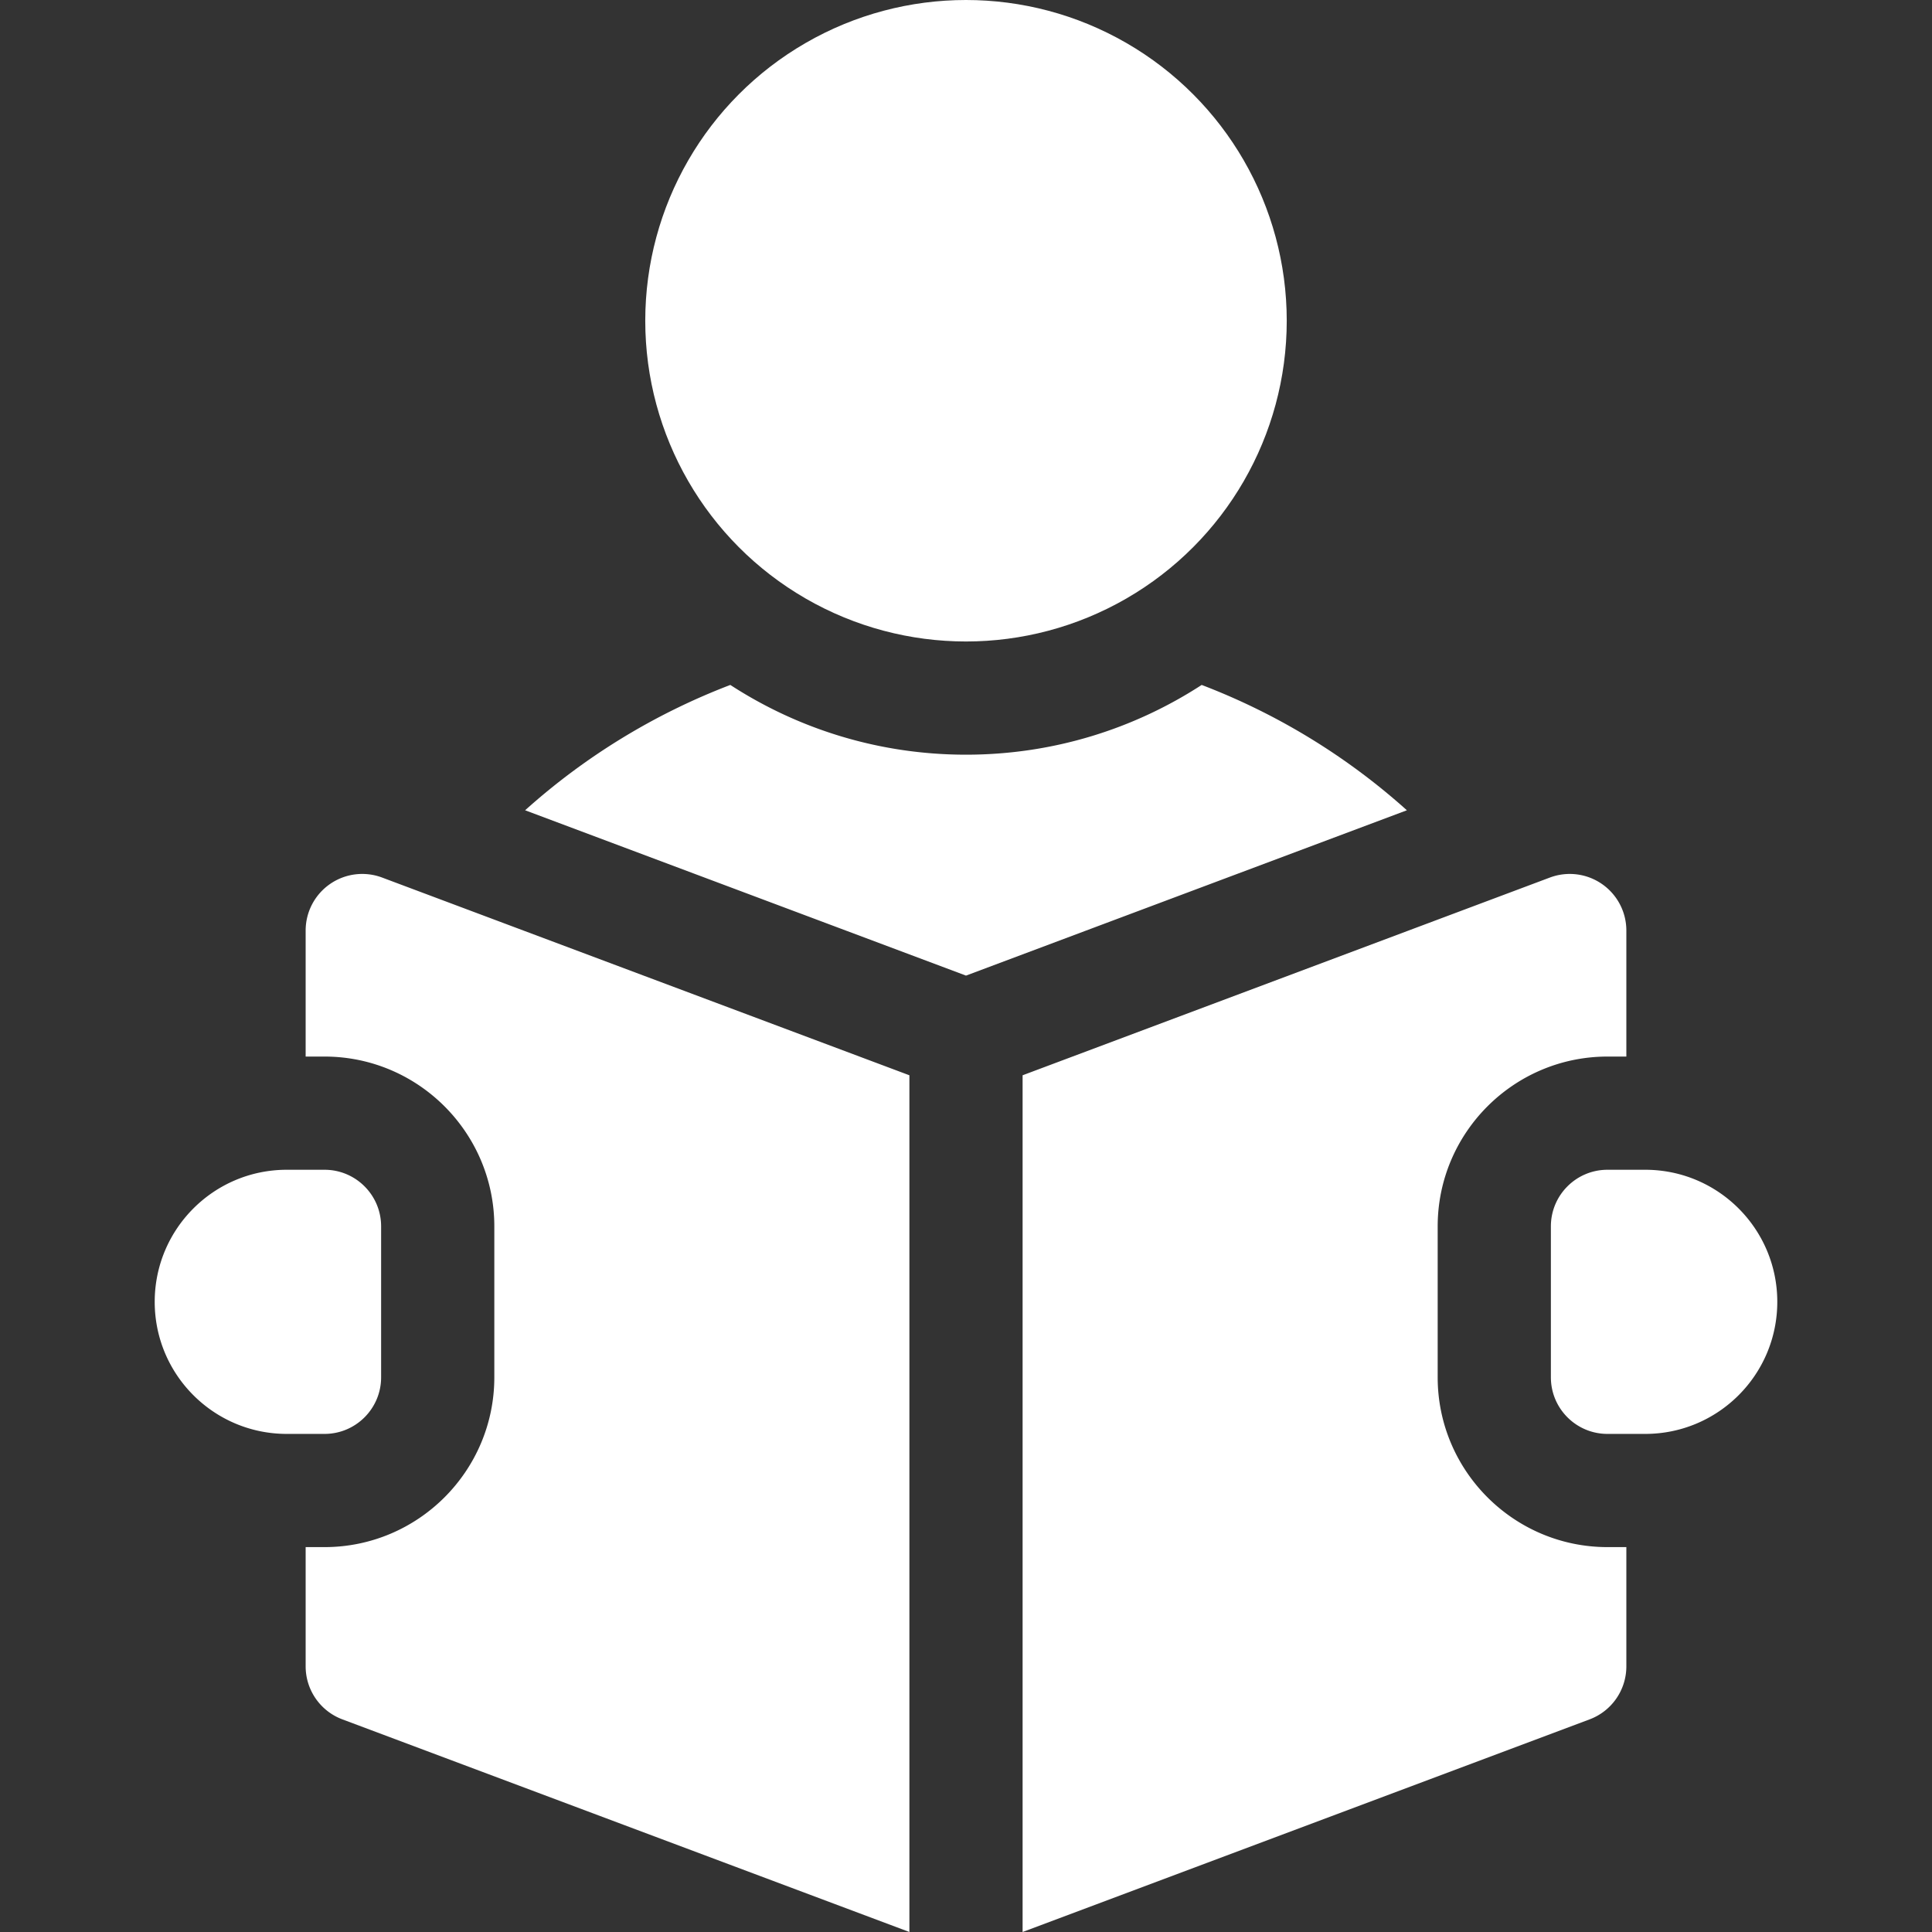
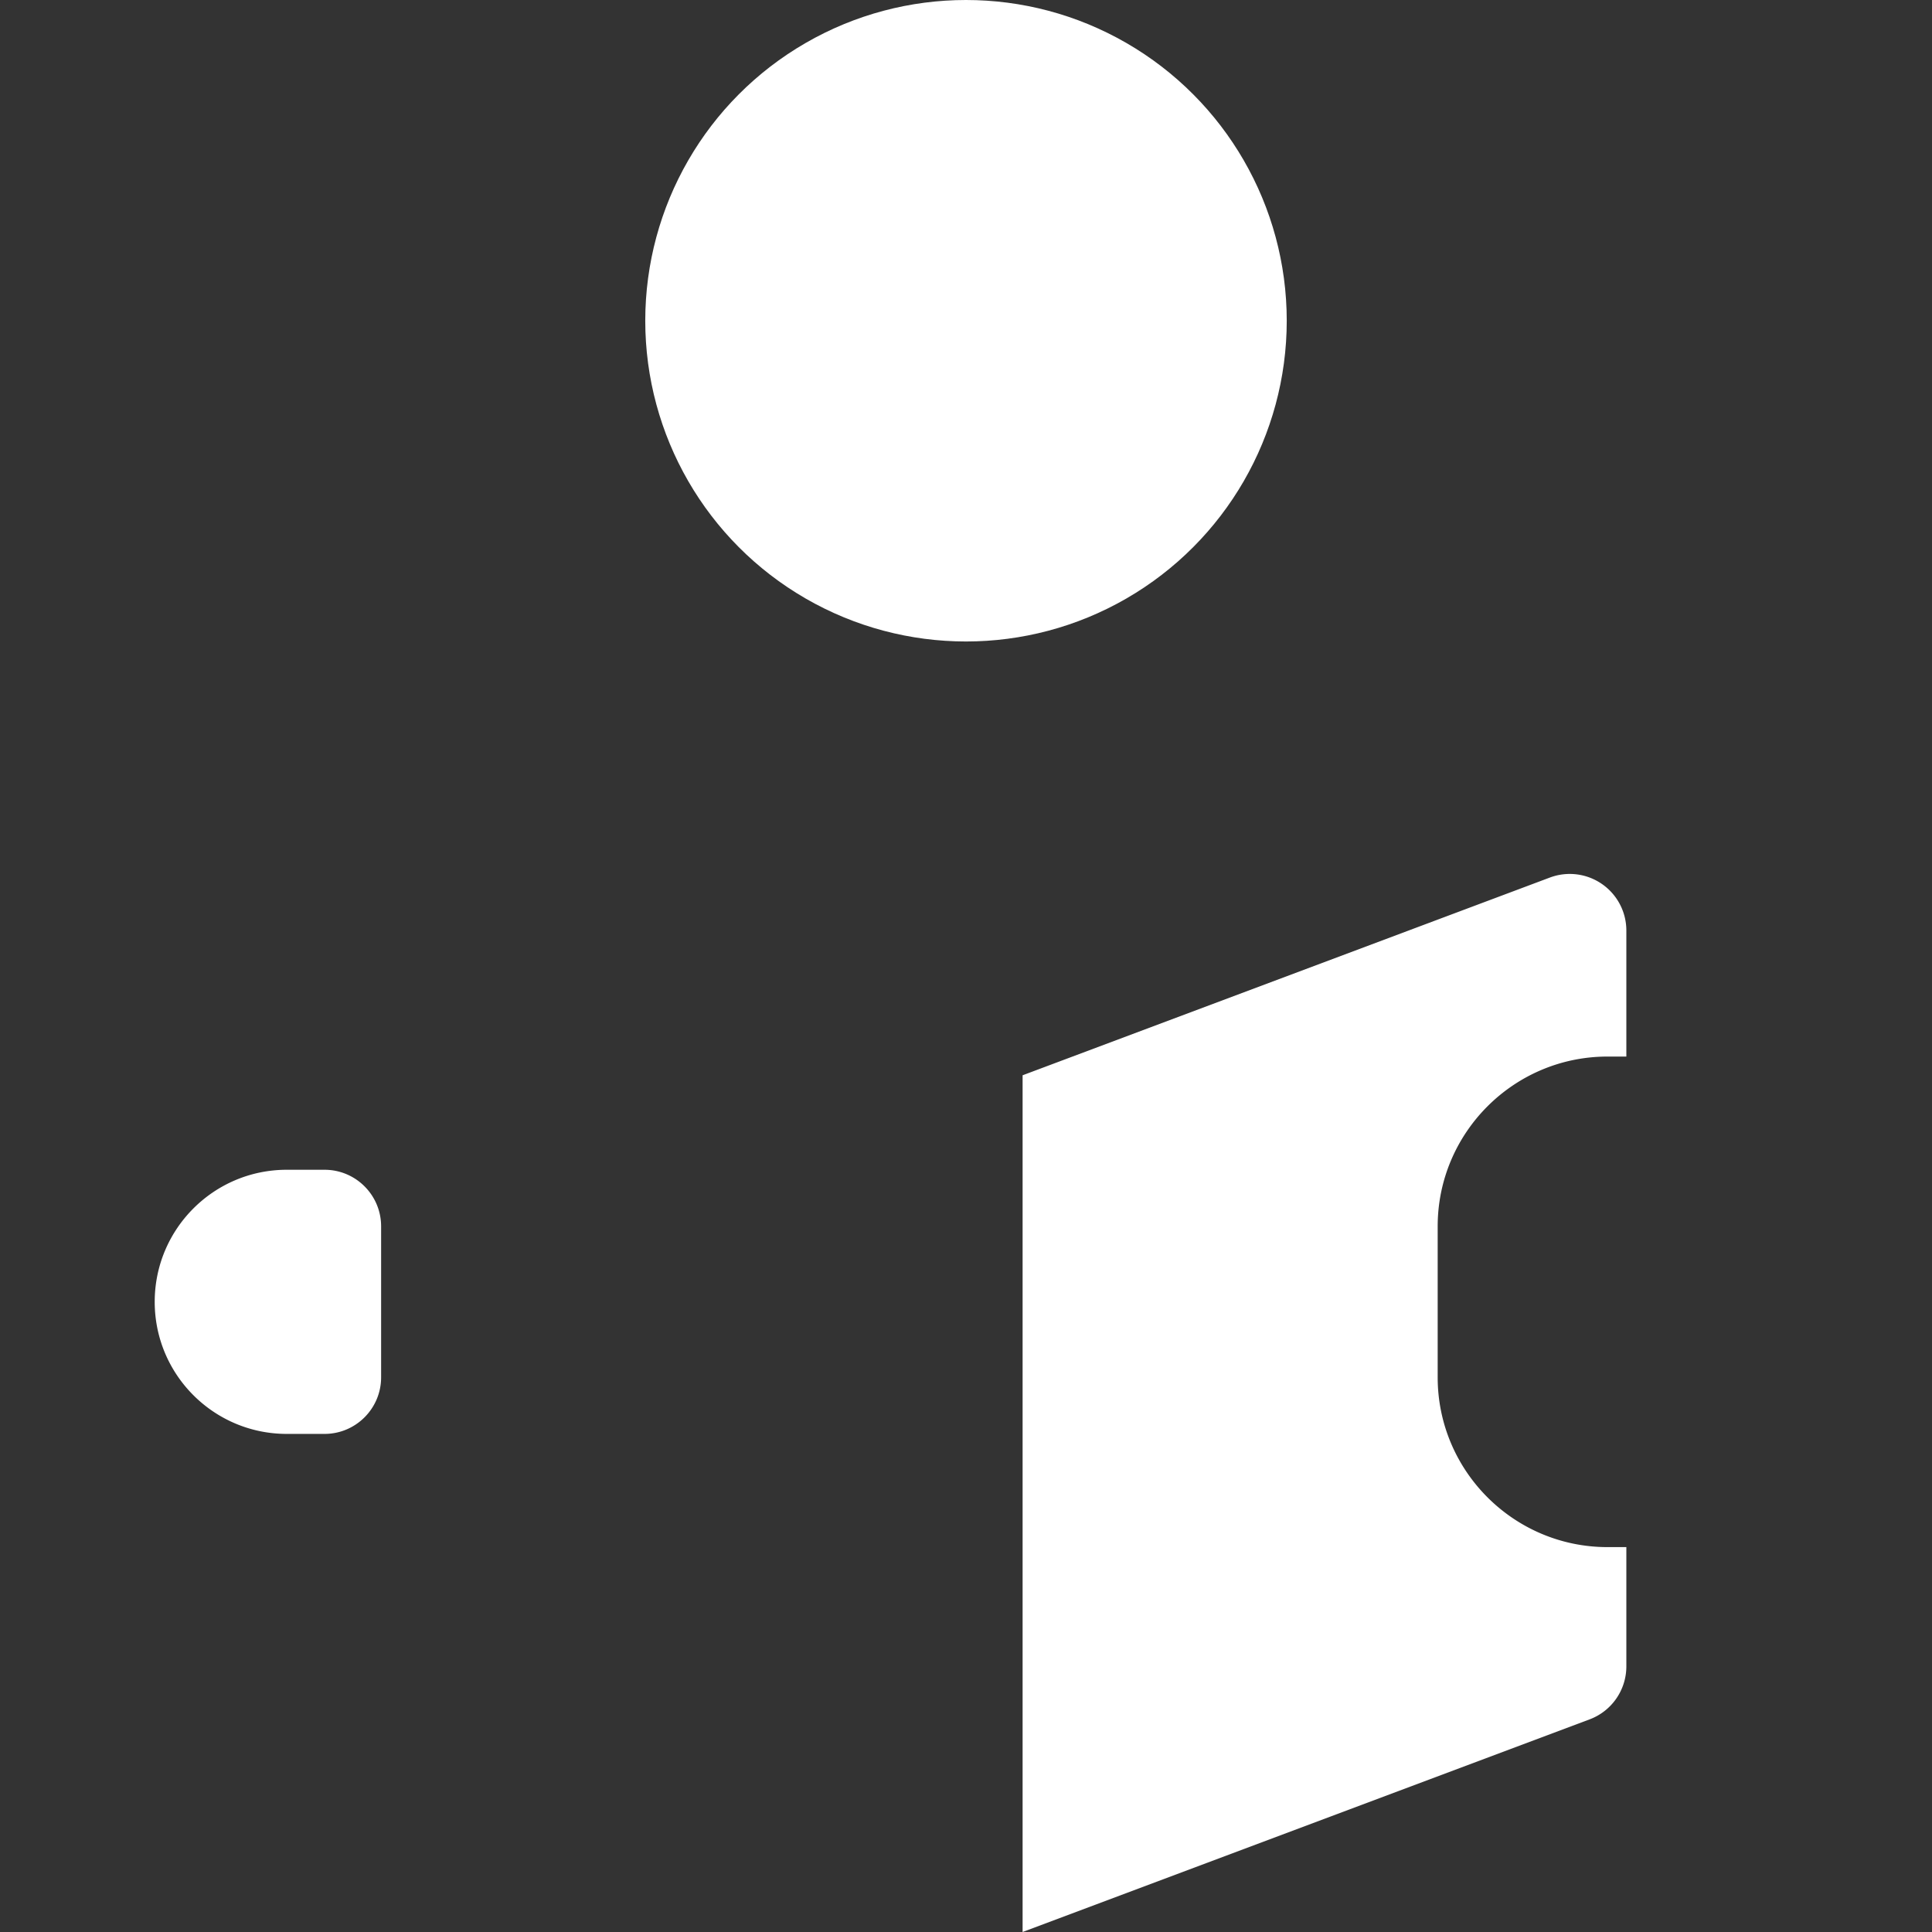
<svg xmlns="http://www.w3.org/2000/svg" version="1.1" width="512" height="512" x="0" y="0" viewBox="0 0 512 512" style="enable-background:new 0 0 512 512" xml:space="preserve" class="">
  <rect x="0" y="0" width="512" height="512" fill="#333333" stroke="none" />
  <g>
    <circle cx="256" cy="85" r="85" fill="#ffffff" opacity="1" data-original="#000000" class="" />
-     <path d="M318.459 181.515C300.462 193.202 279.011 200 256 200s-44.462-6.798-62.459-18.485a174.83 174.83 0 0 0-54.38 33.216L256 258.546l116.839-43.815a174.81 174.81 0 0 0-54.38-33.216zM436 310h-10c-8.284 0-15 6.716-15 15v40c0 8.284 6.716 15 15 15h10c19.33 0 35-15.67 35-35s-15.67-35-35-35zM87.456 234.276A15 15 0 0 0 81 246.605V280h5c24.813 0 45 20.187 45 45v40c0 24.813-20.187 45-45 45h-5v31.605a15 15 0 0 0 9.733 14.045L241 512V284.96l-139.733-52.4a14.99 14.99 0 0 0-13.811 1.716z" fill="#ffffff" opacity="1" data-original="#000000" class="" />
    <path d="M381 365v-40c0-24.813 20.187-45 45-45h5v-33.395a15 15 0 0 0-20.267-14.045L271 284.96V512l150.267-56.35A15 15 0 0 0 431 441.605V410h-5c-24.813 0-45-20.187-45-45zM101 365v-40c0-8.284-6.716-15-15-15H76c-19.33 0-35 15.67-35 35s15.67 35 35 35h10c8.284 0 15-6.716 15-15z" fill="#ffffff" opacity="1" data-original="#000000" class="" />
  </g>
</svg>